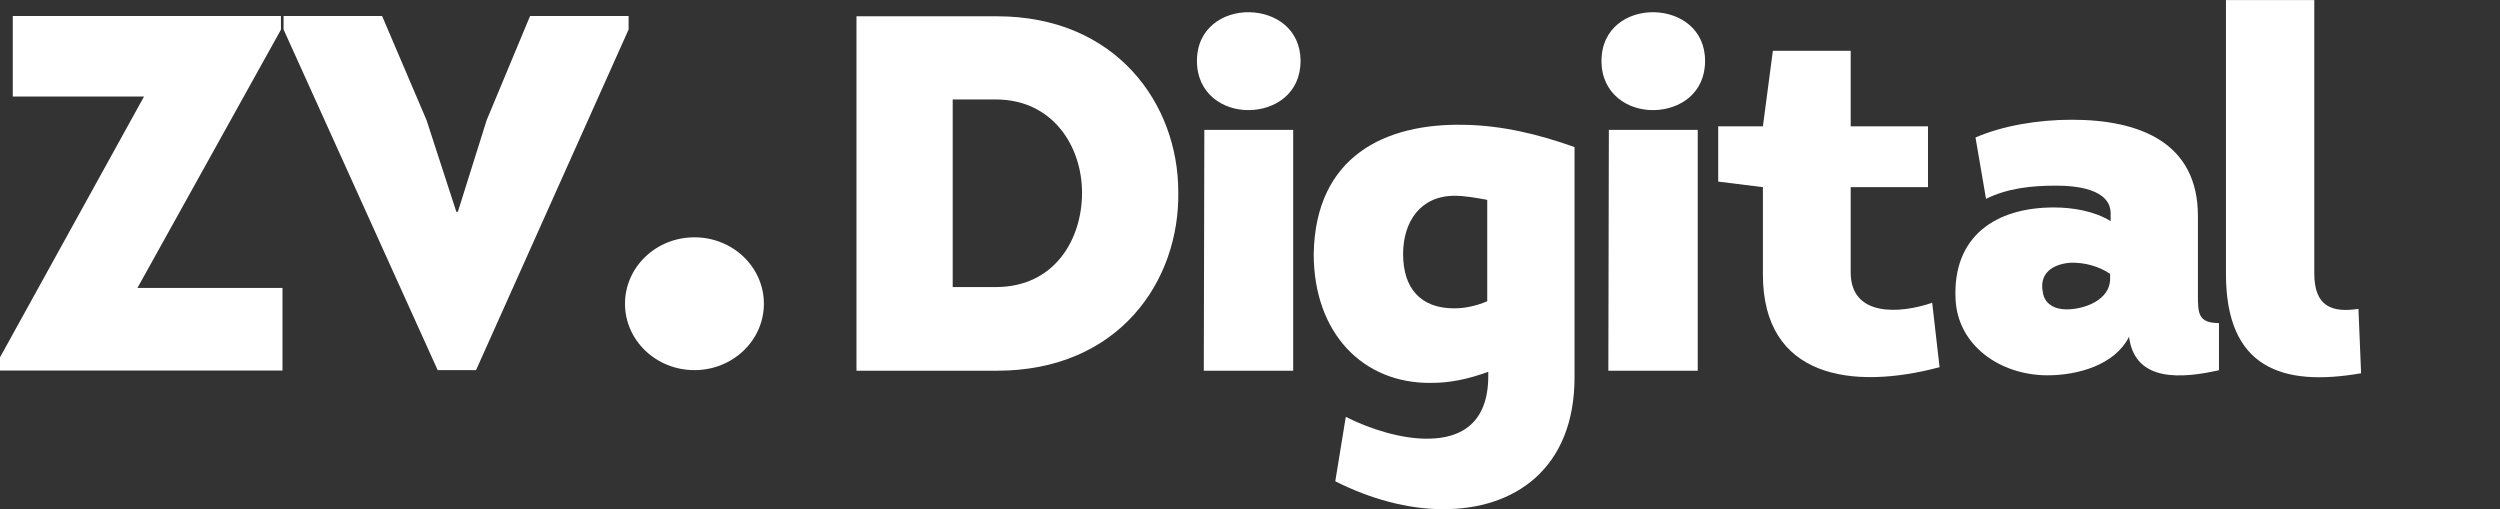
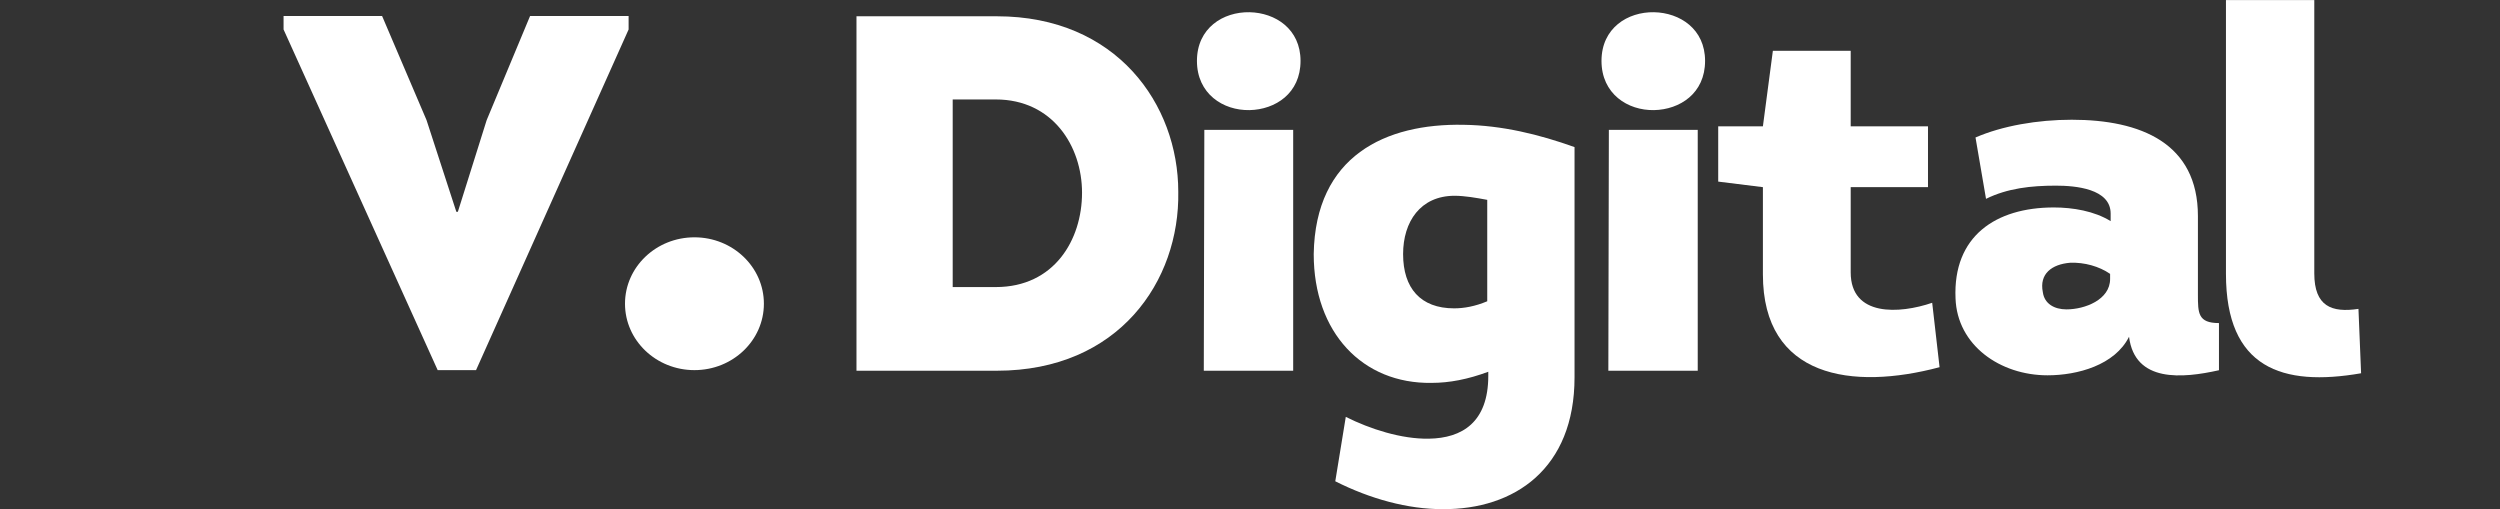
<svg xmlns="http://www.w3.org/2000/svg" width="162" height="33" viewBox="0 0 162 33" fill="none">
  <rect x="0" y="0" width="162" height="33" fill="#333333" stroke="none" />
  <path d="M29.571 13.726L27.64 7.785L24.759 1.035H18.375V1.91L28.361 23.983H30.848L40.734 1.91V1.035H34.35L31.536 7.785L29.669 13.726H29.571Z" fill="white" />
-   <path d="M18.205 1.035H0.828V6.254H9.334L0 23.156V24.009H18.305V18.66H8.905L18.205 1.921V1.035Z" fill="white" />
  <path d="M45 15.378C42.514 15.378 40.5 17.305 40.5 19.681C40.5 22.058 42.514 23.984 45 23.984C47.486 23.984 49.5 22.058 49.5 19.681C49.5 17.305 47.486 15.378 45 15.378Z" fill="white" />
  <path d="M61.735 18.602V6.445H64.529C68.208 6.445 70.116 9.468 70.116 12.49C70.116 15.546 68.31 18.602 64.529 18.602H61.735ZM55.5 1.055V24.023H64.597C72.503 24.023 76.454 18.207 76.352 12.425C76.352 6.773 72.366 1.055 64.597 1.055H55.5Z" fill="white" />
  <path d="M83.798 8.416H78.041L78.006 24.023H83.798V8.416ZM77.562 3.947C77.562 6.084 79.266 7.168 80.97 7.135C82.641 7.101 84.275 6.05 84.275 3.947C84.275 1.877 82.641 0.826 80.97 0.792C79.266 0.761 77.562 1.811 77.562 3.947Z" fill="white" />
  <path d="M96.373 19.522C95.59 19.851 94.874 19.981 94.226 19.981C92.046 19.981 90.921 18.668 90.921 16.466C90.921 14.362 92.046 12.686 94.26 12.686C94.909 12.686 95.657 12.818 96.373 12.95V19.522ZM96.441 24.352C96.441 27.374 94.737 28.393 92.591 28.427C90.819 28.459 88.775 27.802 87.207 27.013L86.526 31.187C88.808 32.337 91.228 32.993 93.477 32.993C98.144 33.027 102.03 30.365 102.03 24.45V9.532C99.746 8.712 97.326 8.12 94.839 8.087C89.798 7.988 85.231 10.092 85.129 16.466C85.129 21.558 88.299 24.878 92.762 24.811C93.919 24.811 95.113 24.582 96.441 24.09V24.352Z" fill="white" />
  <path d="M110.013 8.416H104.254L104.221 24.023H110.013V8.416ZM103.777 3.947C103.777 6.084 105.481 7.168 107.184 7.135C108.855 7.101 110.489 6.05 110.489 3.947C110.489 1.877 108.855 0.826 107.184 0.792C105.481 0.761 103.777 1.811 103.777 3.947Z" fill="white" />
  <path d="M119.925 3.29H114.882L114.236 8.185H111.34V11.768L114.236 12.128V17.781C114.236 24.484 120.028 25.304 125.684 23.794L125.206 19.62C123.093 20.344 119.925 20.541 119.925 17.649V12.128H124.934V8.185H119.925V3.29Z" fill="white" />
  <path d="M136.735 18.076C136.735 19.423 135.099 20.048 133.907 20.048C133.124 20.048 132.475 19.687 132.375 18.93C132.136 17.747 132.954 17.124 134.146 17.026C135.067 16.992 136.02 17.254 136.735 17.747V18.076ZM137.962 21.822C138.337 24.813 141.437 24.517 143.789 23.991V20.935C142.425 20.935 142.425 20.279 142.425 19.096V14.001C142.425 9.27 138.711 7.759 134.249 7.759C132.033 7.759 129.751 8.154 128.013 8.909L128.694 12.885C130.091 12.195 131.625 12.03 133.226 12.03C134.486 12.03 136.77 12.227 136.77 13.838V14.33C135.713 13.674 134.316 13.443 133.089 13.443C129.307 13.443 126.549 15.316 126.718 19.324C126.82 22.38 129.614 24.32 132.68 24.32C134.623 24.32 137.042 23.662 137.962 21.822Z" fill="white" />
  <path d="M144.242 0.004V17.748C144.242 23.86 147.889 25.074 152.999 24.187L152.828 20.015C151.091 20.278 149.966 19.85 149.966 17.715V0.004H144.242Z" fill="white" />
</svg>